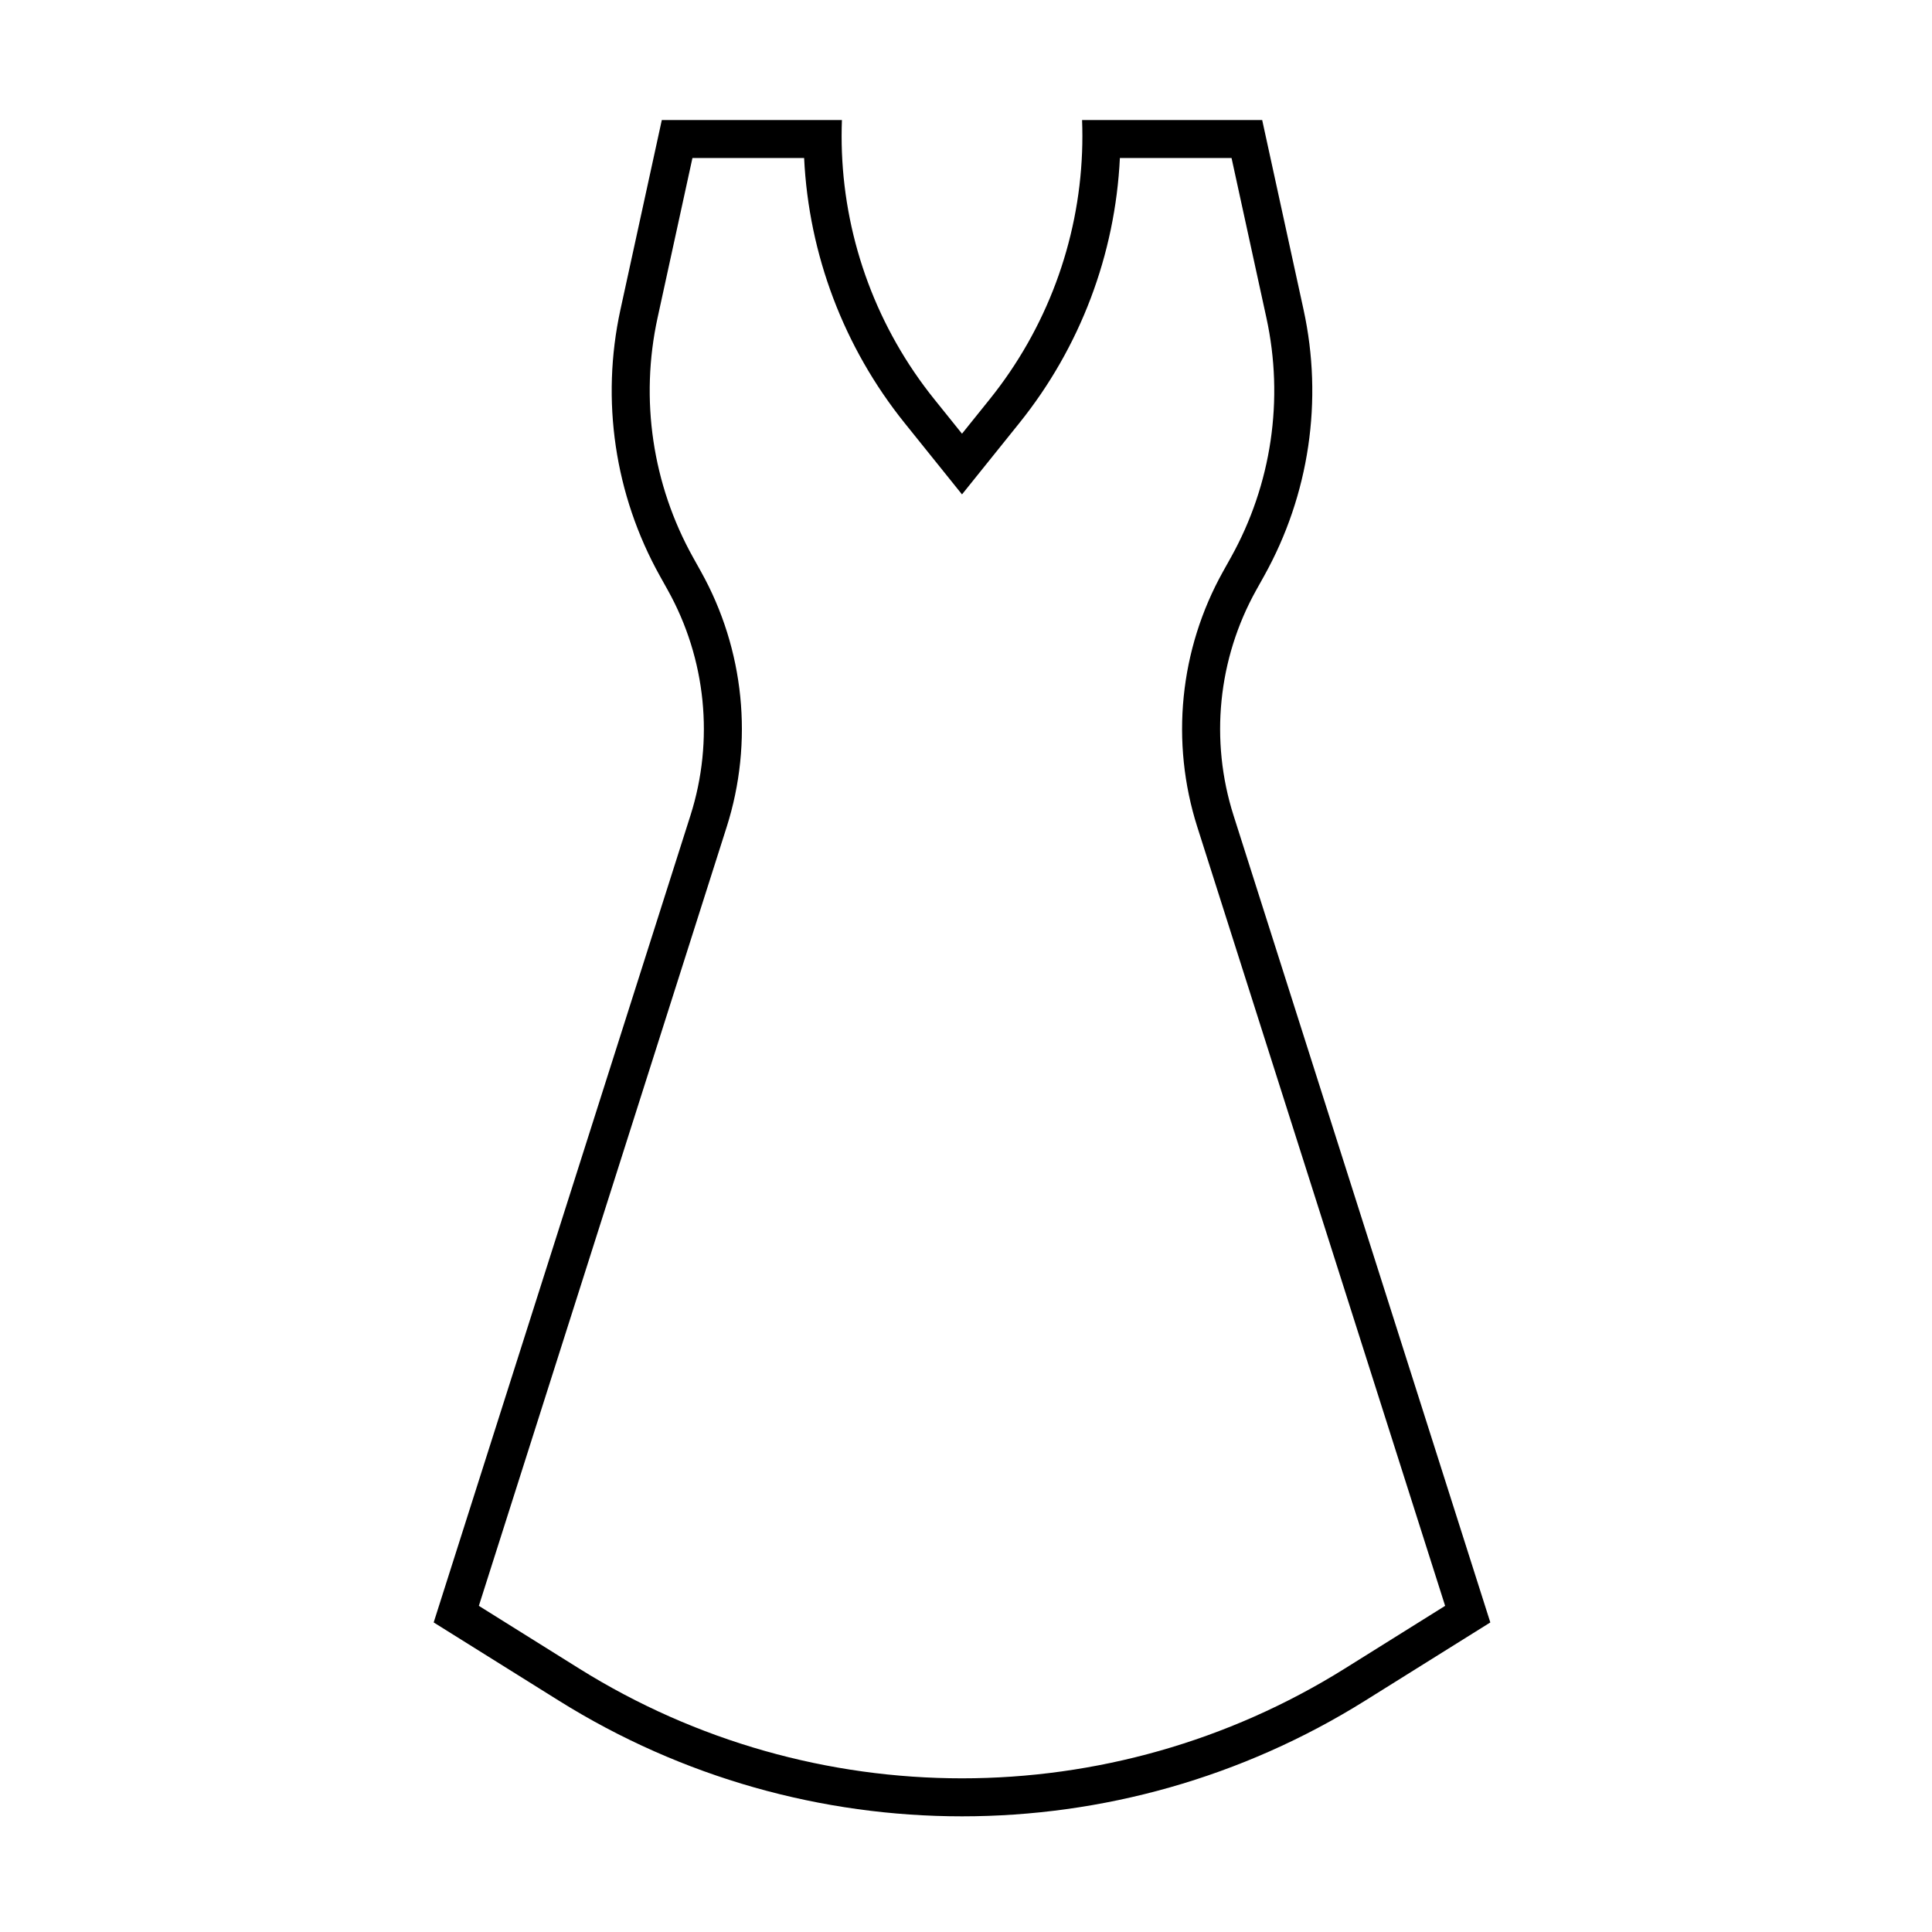
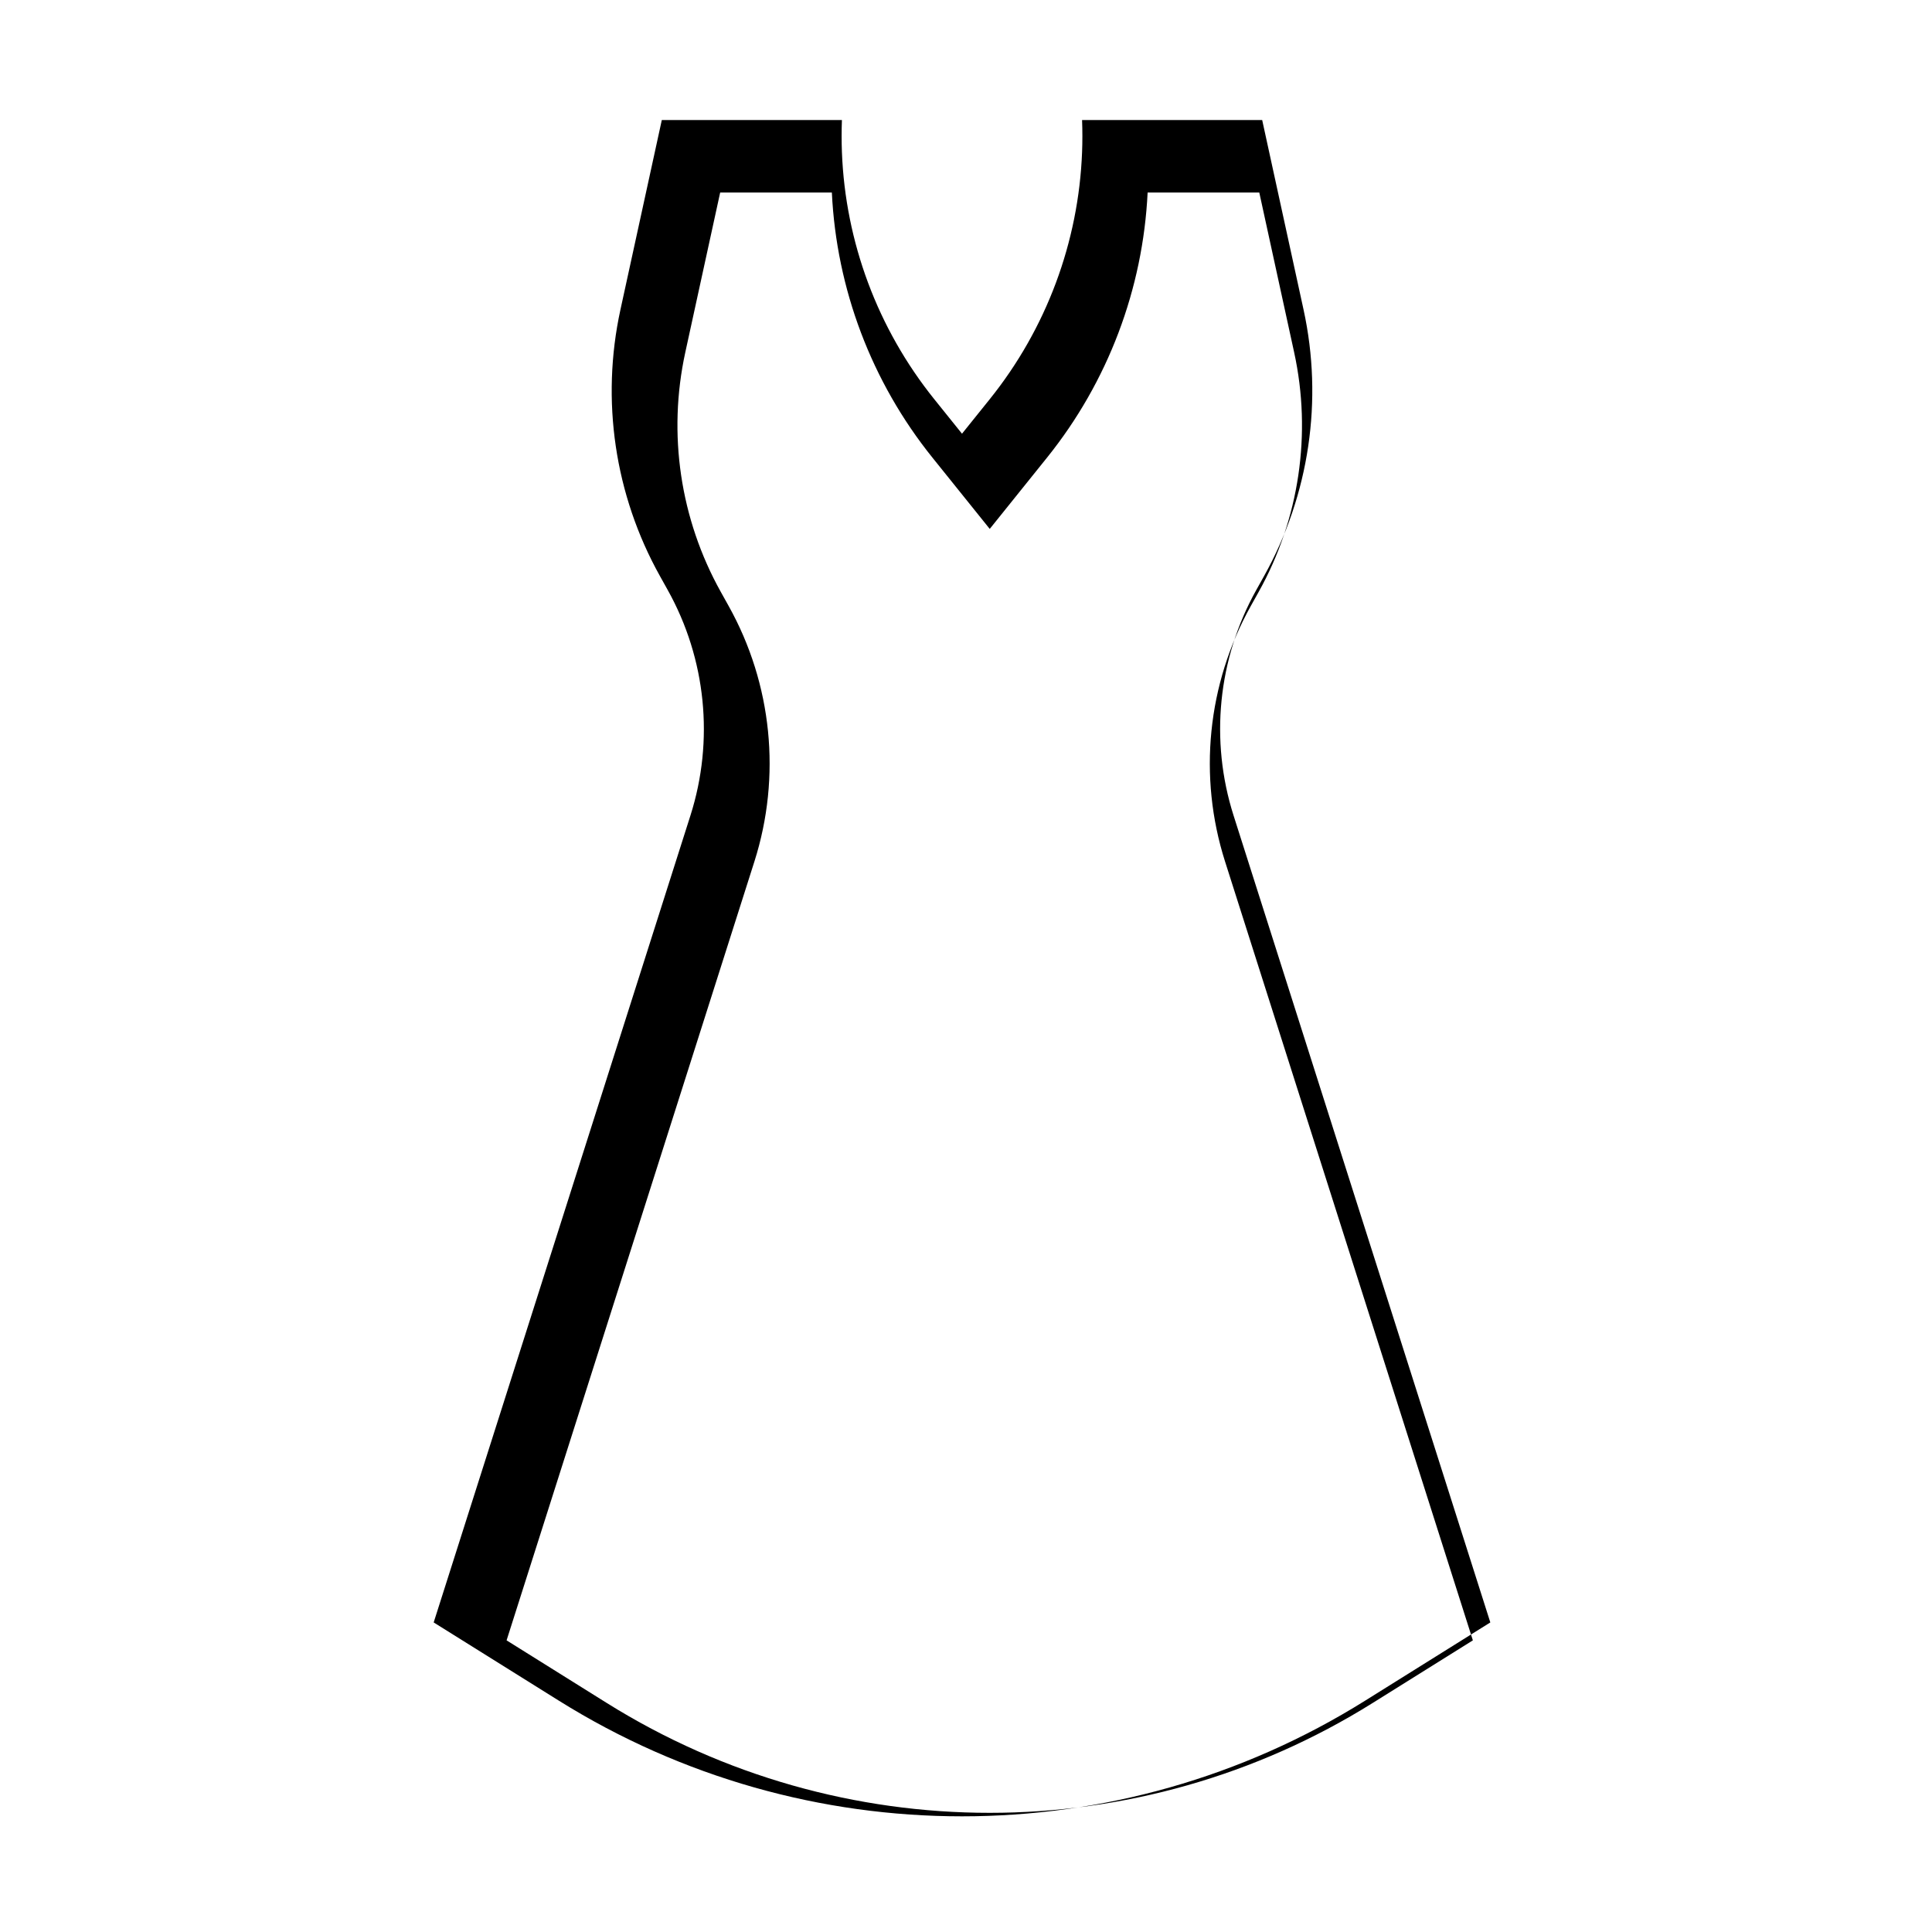
<svg xmlns="http://www.w3.org/2000/svg" fill="#000000" width="800px" height="800px" version="1.1" viewBox="144 144 512 512">
-   <path d="m391.59 249.79c-15.023-18.688-23.559-41.66-24.473-65.469-0.105-2.828-0.105-5.668 0-8.516h-47.73l-10.965 50.258c-5.234 24-1.523 49.09 10.441 70.547l2.102 3.773c10.16 18.223 12.336 39.836 6.012 59.719l-68.047 213.86 33.203 20.75c65.348 40.844 148.27 40.844 213.61 0l33.207-20.75-68.047-213.86c-6.328-19.883-4.152-41.496 6.008-59.719l2.106-3.773c11.961-21.457 15.676-46.547 10.438-70.547l-10.965-50.258h-47.73c0.109 2.848 0.109 5.688 0 8.516-0.914 23.809-9.449 46.781-24.469 65.469l-7.352 9.145zm49.191-63.91c-1.227 25.547-10.504 50.152-26.637 70.223l-15.203 18.918-15.207-18.918c-16.133-20.07-25.406-44.676-26.633-70.223h-29.598l-9.238 42.332c-4.711 21.602-1.371 44.18 9.398 63.492l2.102 3.773c11.516 20.652 13.98 45.145 6.812 67.68l-65.676 206.41 26.57 16.609c62.082 38.801 140.86 38.801 202.93 0l26.574-16.609-65.676-206.41c-7.172-22.535-4.707-47.027 6.809-67.68l2.106-3.773c10.766-19.312 14.109-41.891 9.395-63.492l-9.234-42.332z" fill-rule="evenodd" />
+   <path d="m391.59 249.79c-15.023-18.688-23.559-41.66-24.473-65.469-0.105-2.828-0.105-5.668 0-8.516h-47.73l-10.965 50.258c-5.234 24-1.523 49.09 10.441 70.547l2.102 3.773c10.16 18.223 12.336 39.836 6.012 59.719l-68.047 213.86 33.203 20.75c65.348 40.844 148.27 40.844 213.61 0l33.207-20.75-68.047-213.86c-6.328-19.883-4.152-41.496 6.008-59.719l2.106-3.773c11.961-21.457 15.676-46.547 10.438-70.547l-10.965-50.258h-47.73c0.109 2.848 0.109 5.688 0 8.516-0.914 23.809-9.449 46.781-24.469 65.469l-7.352 9.145m49.191-63.91c-1.227 25.547-10.504 50.152-26.637 70.223l-15.203 18.918-15.207-18.918c-16.133-20.07-25.406-44.676-26.633-70.223h-29.598l-9.238 42.332c-4.711 21.602-1.371 44.18 9.398 63.492l2.102 3.773c11.516 20.652 13.98 45.145 6.812 67.68l-65.676 206.41 26.57 16.609c62.082 38.801 140.86 38.801 202.93 0l26.574-16.609-65.676-206.41c-7.172-22.535-4.707-47.027 6.809-67.68l2.106-3.773c10.766-19.312 14.109-41.891 9.395-63.492l-9.234-42.332z" fill-rule="evenodd" />
</svg>